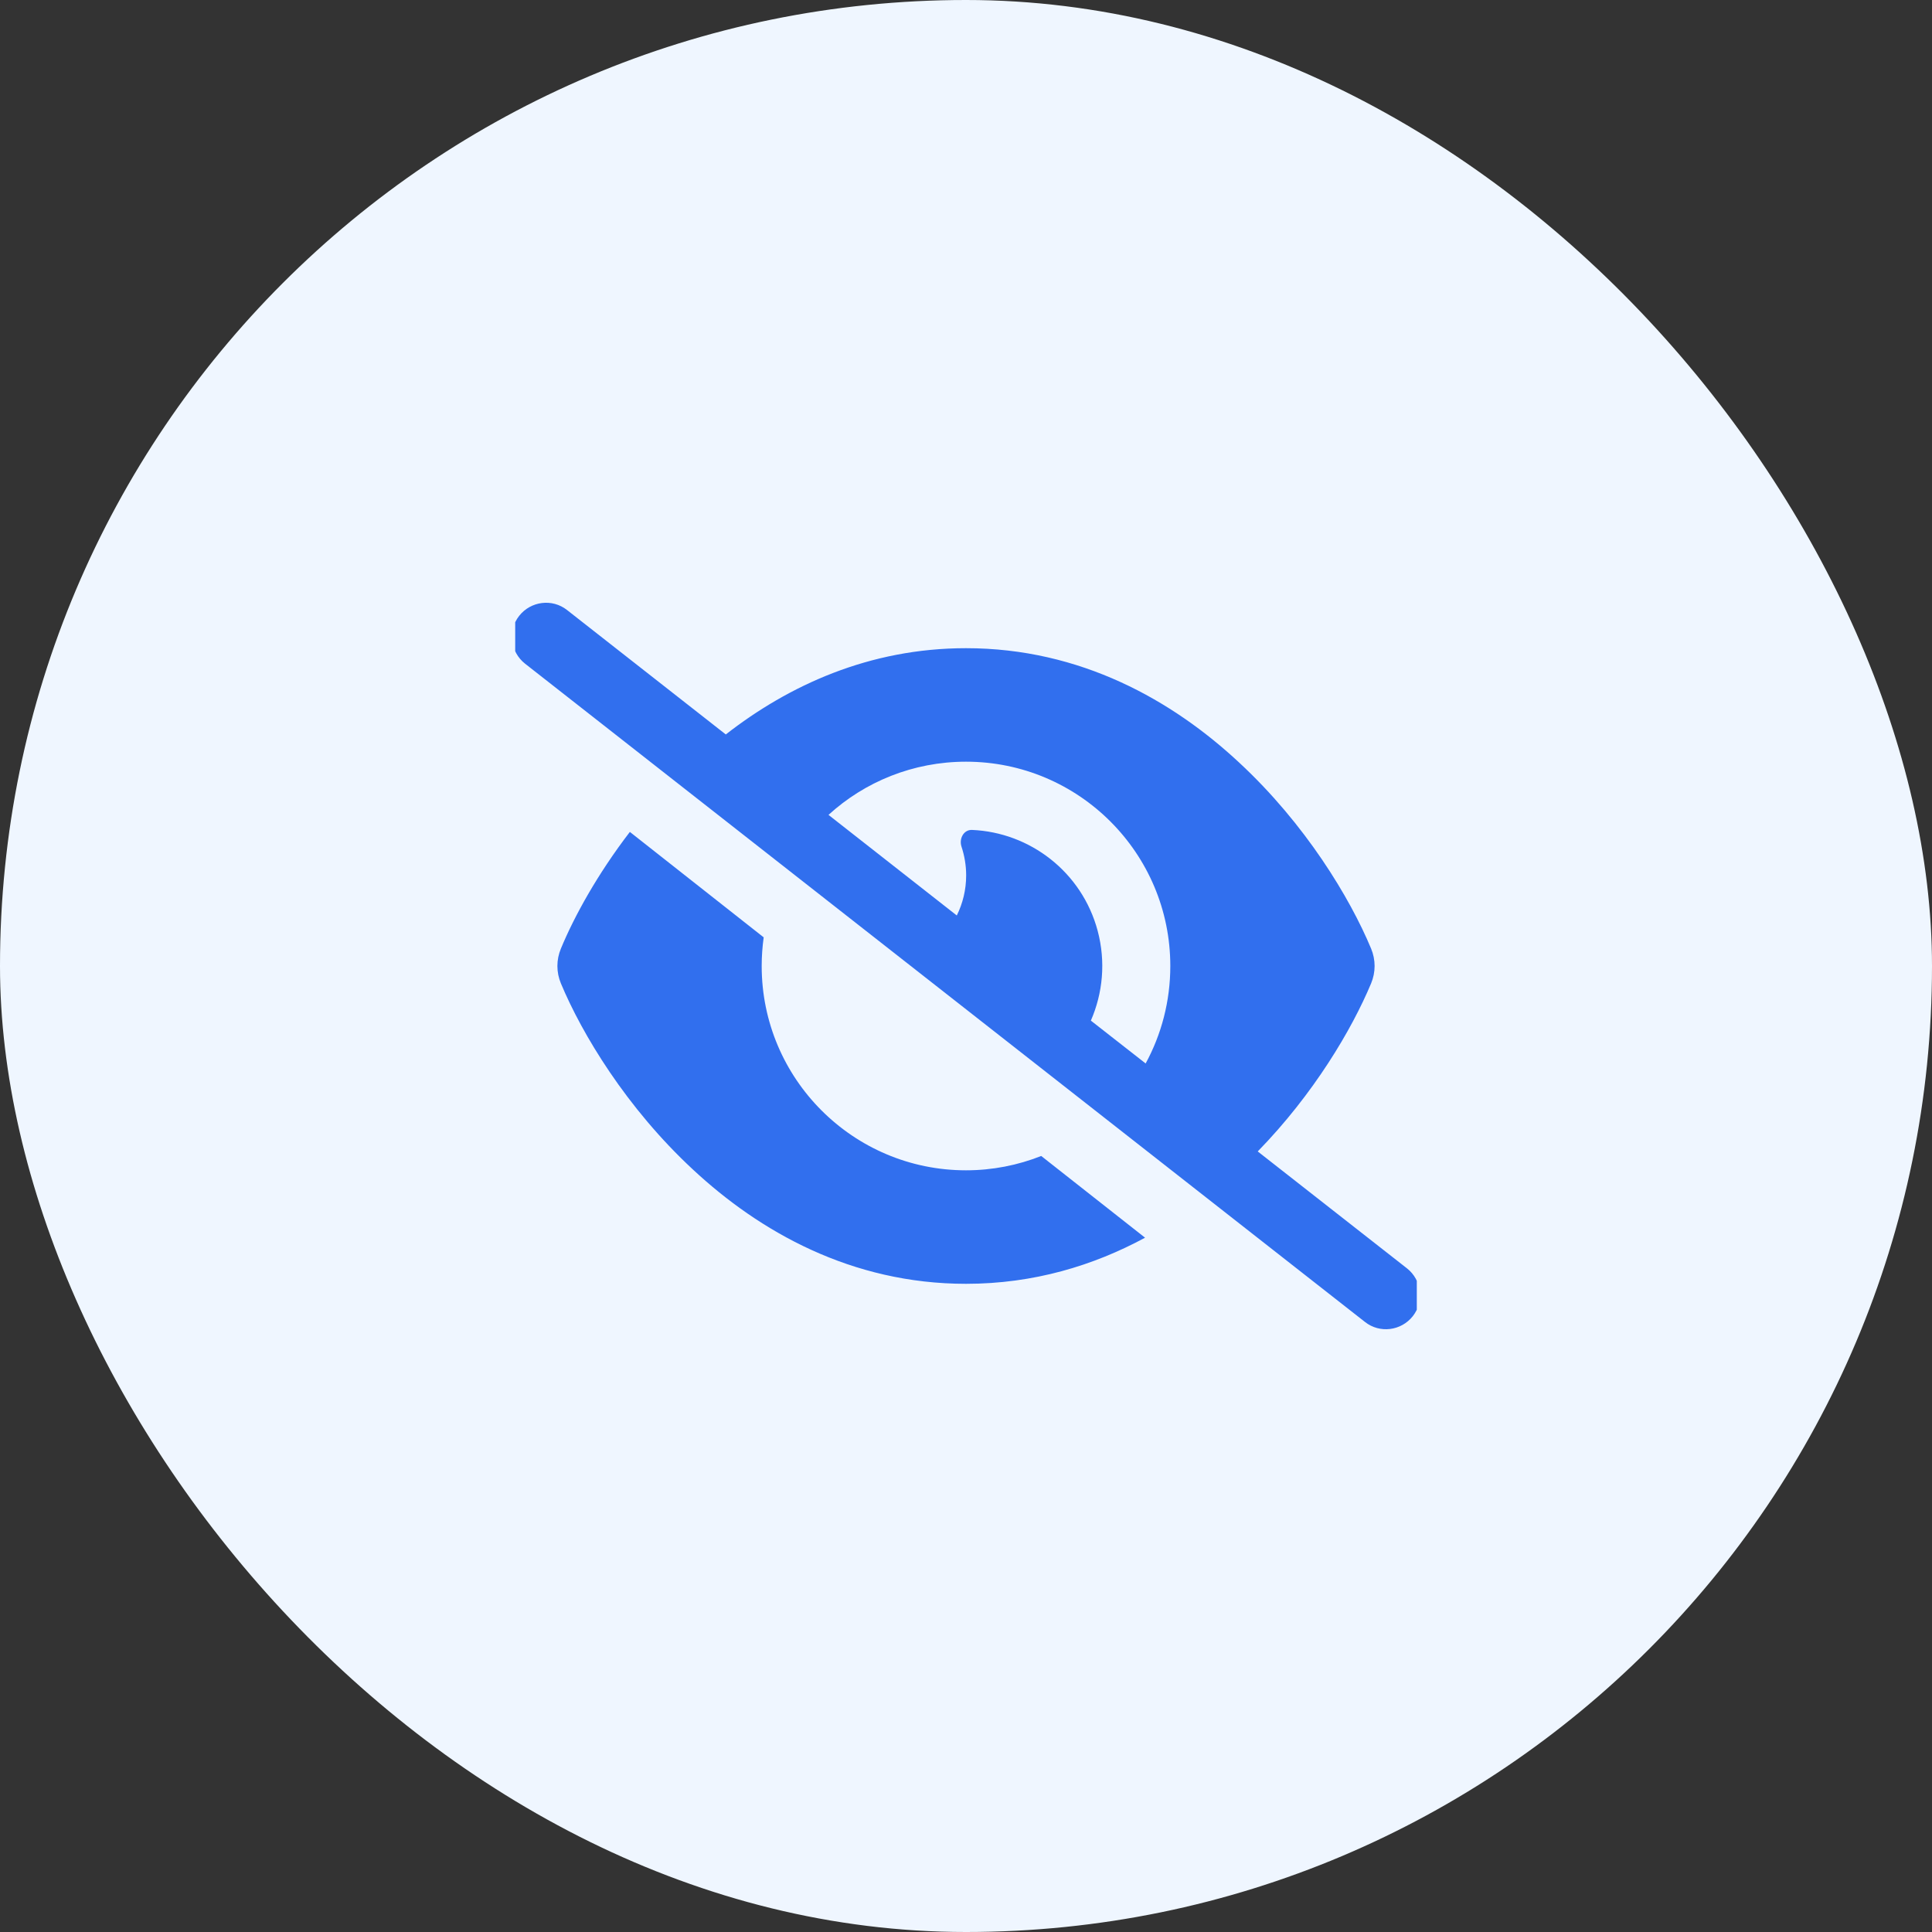
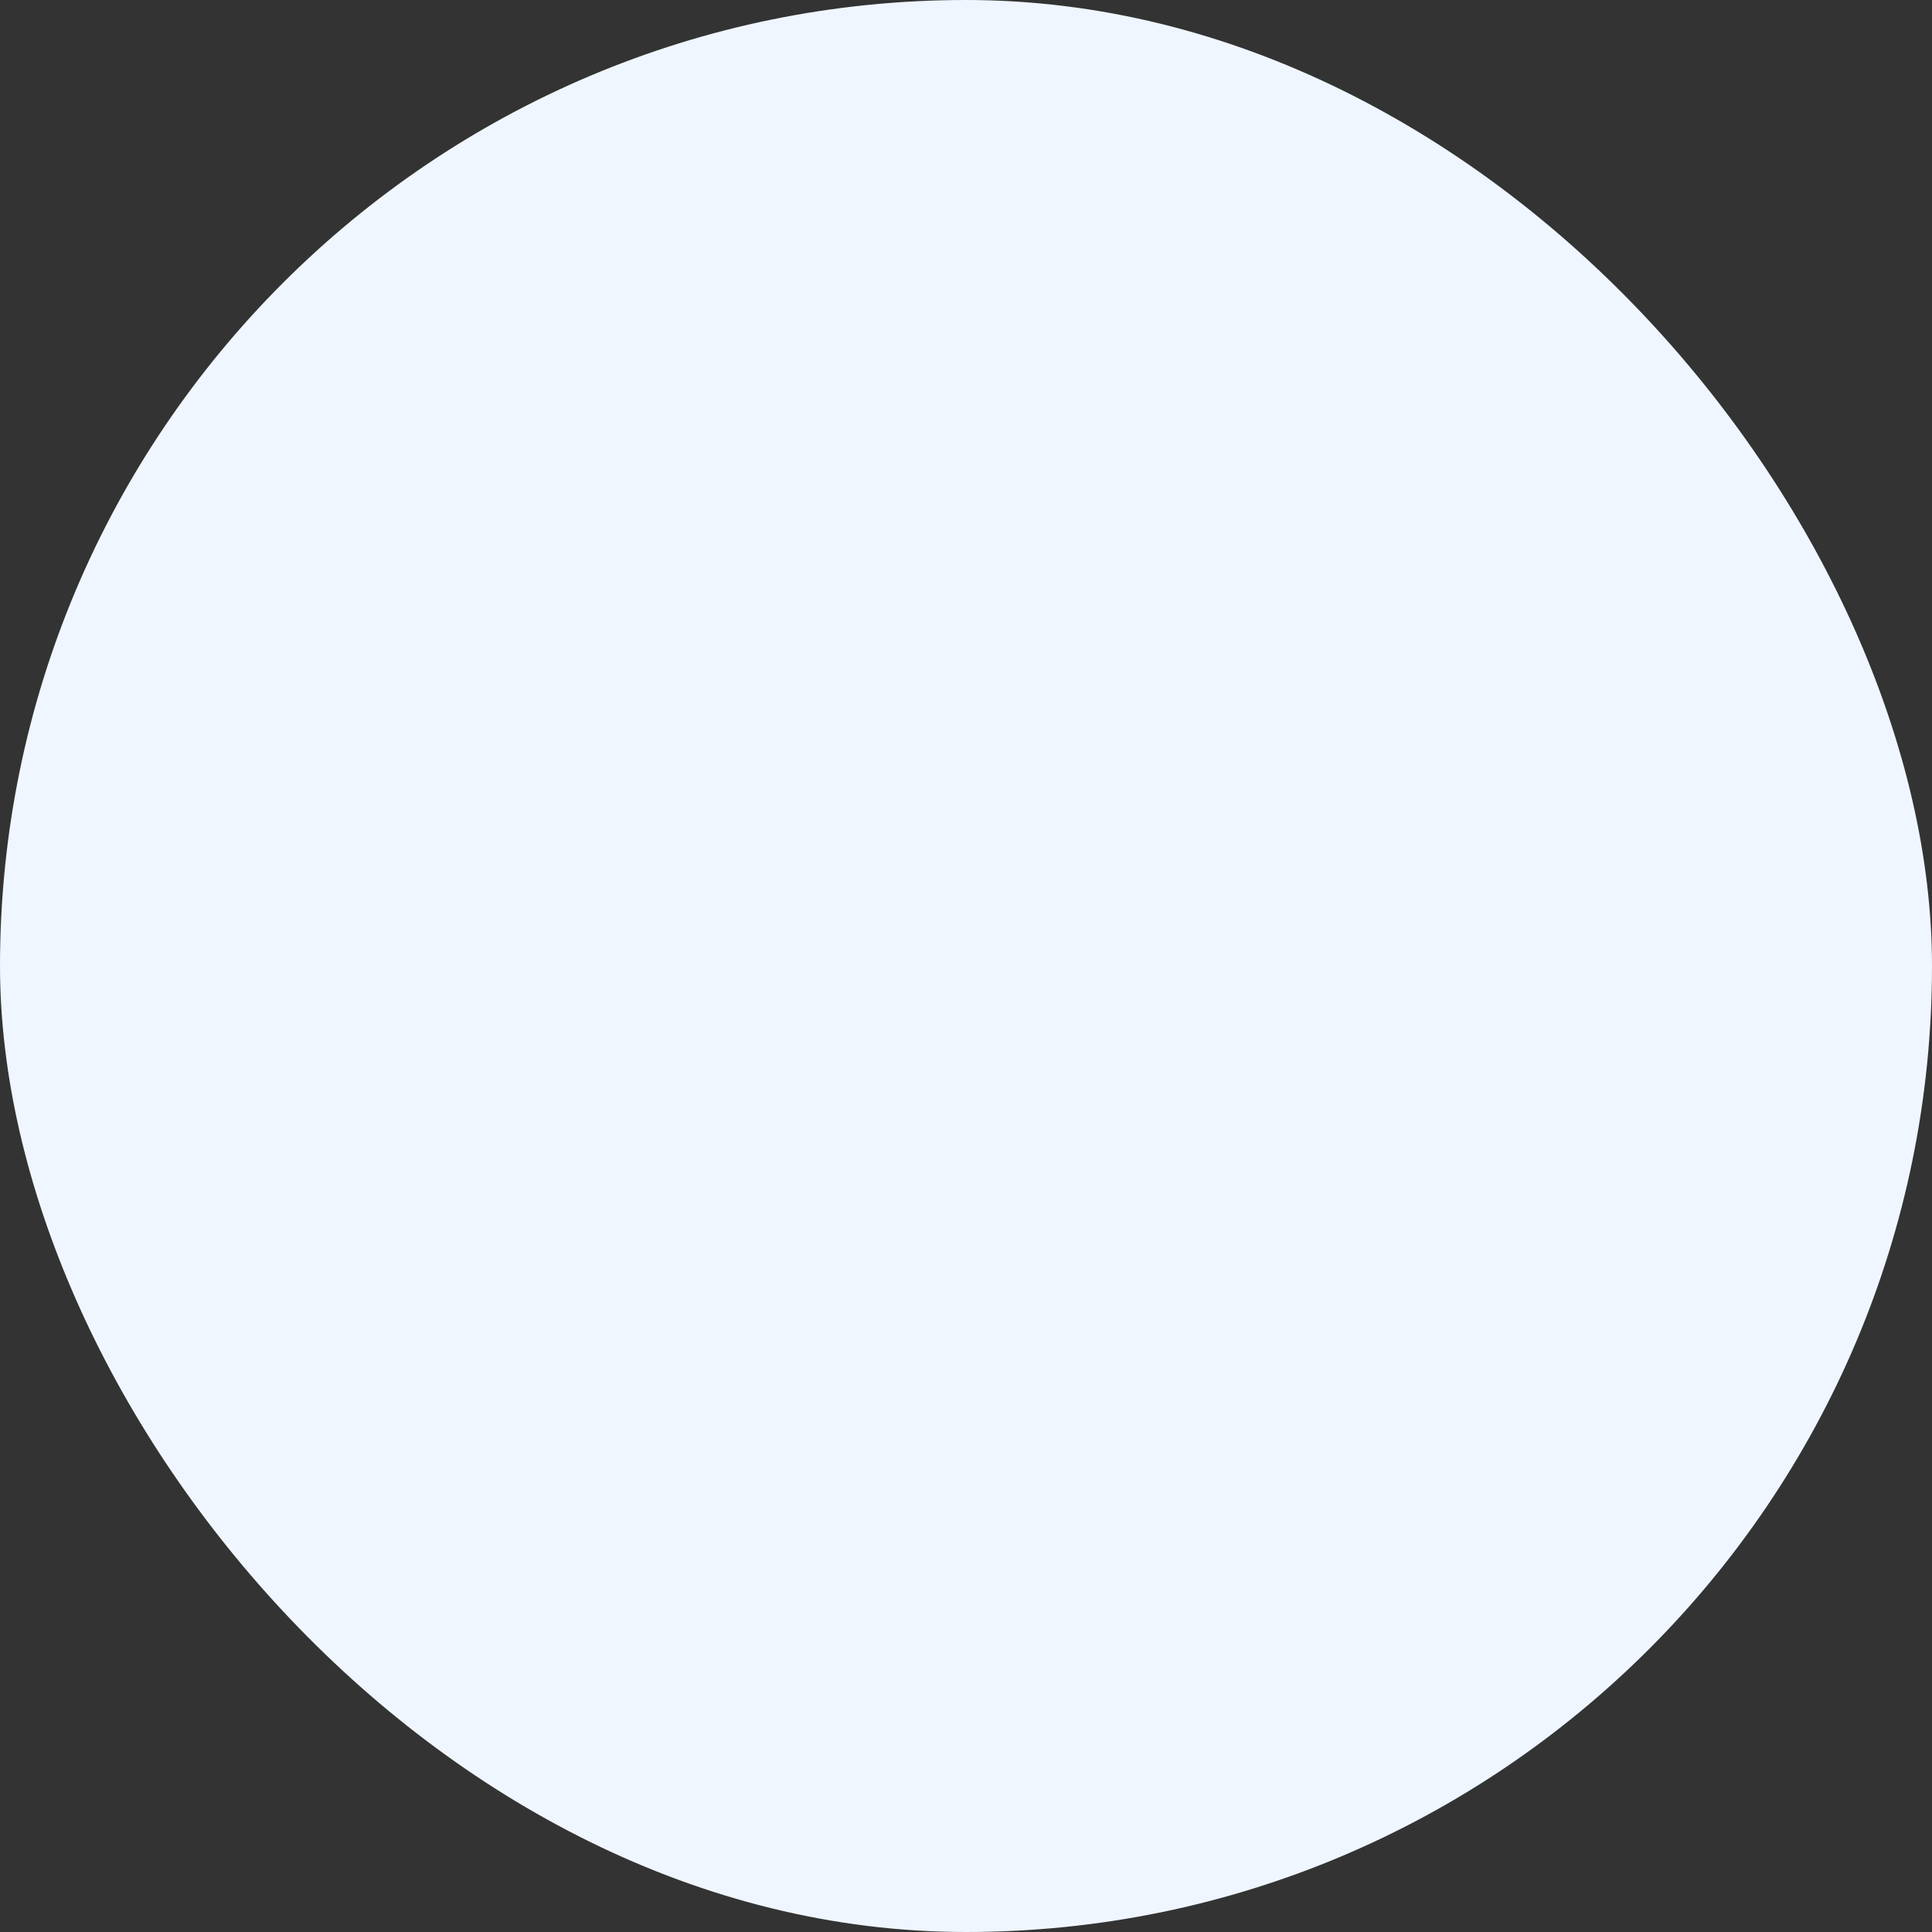
<svg xmlns="http://www.w3.org/2000/svg" width="60" height="60" viewBox="0 0 60 60" fill="none">
  <rect x="0" y="0" width="60" height="60" fill="#333333" stroke="none" />
  <rect width="60" height="60" rx="30" fill="#EFF6FF" />
  <g clip-path="url(#clip0_37_64)">
-     <path d="M17.609 18.944C17.151 18.583 16.486 18.667 16.124 19.125C15.763 19.583 15.847 20.248 16.305 20.61L42.391 41.055C42.849 41.417 43.514 41.333 43.876 40.875C44.237 40.416 44.153 39.751 43.695 39.39L39.06 35.759C40.804 33.97 41.985 31.965 42.58 30.542C42.726 30.194 42.726 29.806 42.58 29.458C41.924 27.885 40.544 25.593 38.482 23.681C36.411 21.751 33.56 20.13 30 20.13C26.995 20.13 24.492 21.288 22.54 22.809L17.609 18.944ZM25.73 25.307C26.854 24.28 28.357 23.655 30 23.655C33.503 23.655 36.345 26.497 36.345 30C36.345 31.097 36.068 32.128 35.579 33.027L33.878 31.696C34.248 30.846 34.345 29.872 34.089 28.907C33.6 27.078 31.983 25.849 30.185 25.774C29.93 25.765 29.78 26.043 29.859 26.29C29.952 26.572 30.005 26.871 30.005 27.184C30.005 27.634 29.899 28.057 29.714 28.431L25.735 25.311L25.73 25.307ZM32.336 35.9C31.613 36.186 30.824 36.345 30 36.345C26.497 36.345 23.655 33.503 23.655 30C23.655 29.696 23.677 29.401 23.717 29.11L19.561 25.836C18.557 27.145 17.838 28.449 17.42 29.458C17.274 29.806 17.274 30.194 17.42 30.542C18.076 32.115 19.456 34.406 21.518 36.319C23.589 38.249 26.44 39.87 30 39.87C32.106 39.87 33.961 39.302 35.561 38.438L32.336 35.9Z" fill="#316FEE" />
+     <path d="M17.609 18.944C17.151 18.583 16.486 18.667 16.124 19.125C15.763 19.583 15.847 20.248 16.305 20.61L42.391 41.055C42.849 41.417 43.514 41.333 43.876 40.875C44.237 40.416 44.153 39.751 43.695 39.39L39.06 35.759C40.804 33.97 41.985 31.965 42.58 30.542C42.726 30.194 42.726 29.806 42.58 29.458C41.924 27.885 40.544 25.593 38.482 23.681C36.411 21.751 33.56 20.13 30 20.13C26.995 20.13 24.492 21.288 22.54 22.809L17.609 18.944ZM25.73 25.307C26.854 24.28 28.357 23.655 30 23.655C36.345 31.097 36.068 32.128 35.579 33.027L33.878 31.696C34.248 30.846 34.345 29.872 34.089 28.907C33.6 27.078 31.983 25.849 30.185 25.774C29.93 25.765 29.78 26.043 29.859 26.29C29.952 26.572 30.005 26.871 30.005 27.184C30.005 27.634 29.899 28.057 29.714 28.431L25.735 25.311L25.73 25.307ZM32.336 35.9C31.613 36.186 30.824 36.345 30 36.345C26.497 36.345 23.655 33.503 23.655 30C23.655 29.696 23.677 29.401 23.717 29.11L19.561 25.836C18.557 27.145 17.838 28.449 17.42 29.458C17.274 29.806 17.274 30.194 17.42 30.542C18.076 32.115 19.456 34.406 21.518 36.319C23.589 38.249 26.44 39.87 30 39.87C32.106 39.87 33.961 39.302 35.561 38.438L32.336 35.9Z" fill="#316FEE" />
  </g>
  <defs>
    <clipPath id="clip0_37_64">
-       <rect width="28" height="28" fill="white" transform="translate(16 16)" />
-     </clipPath>
+       </clipPath>
  </defs>
</svg>